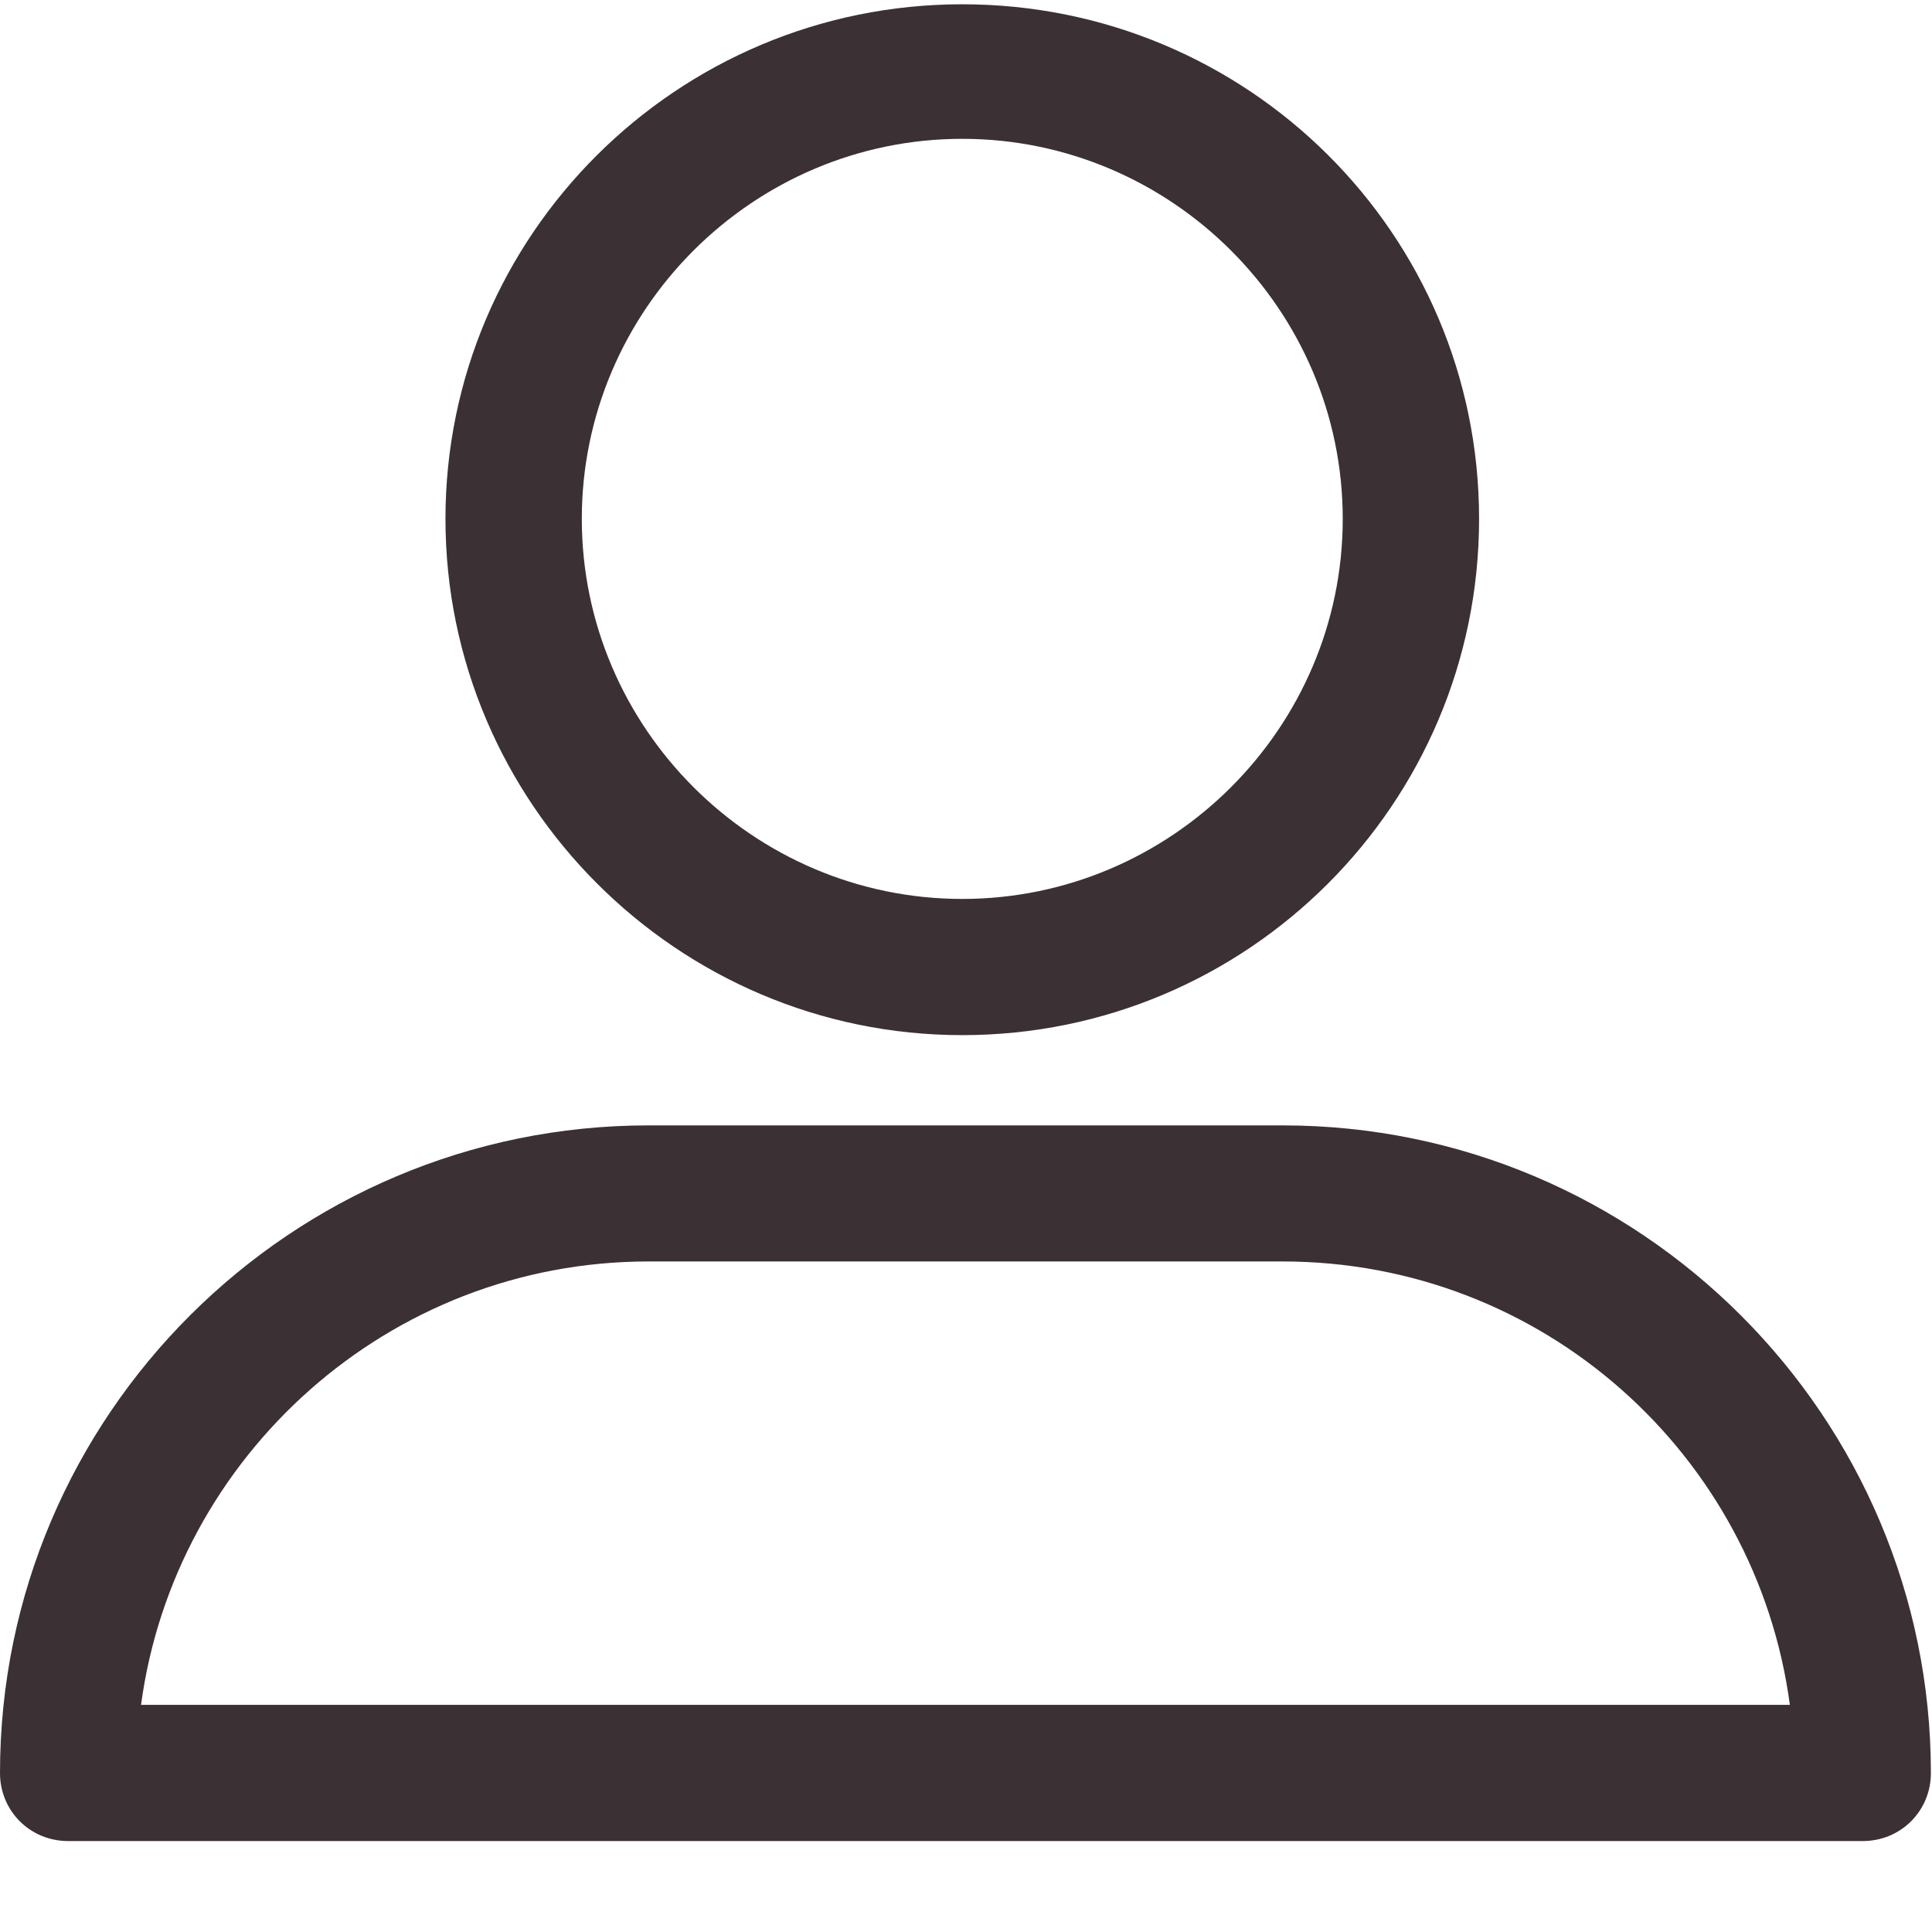
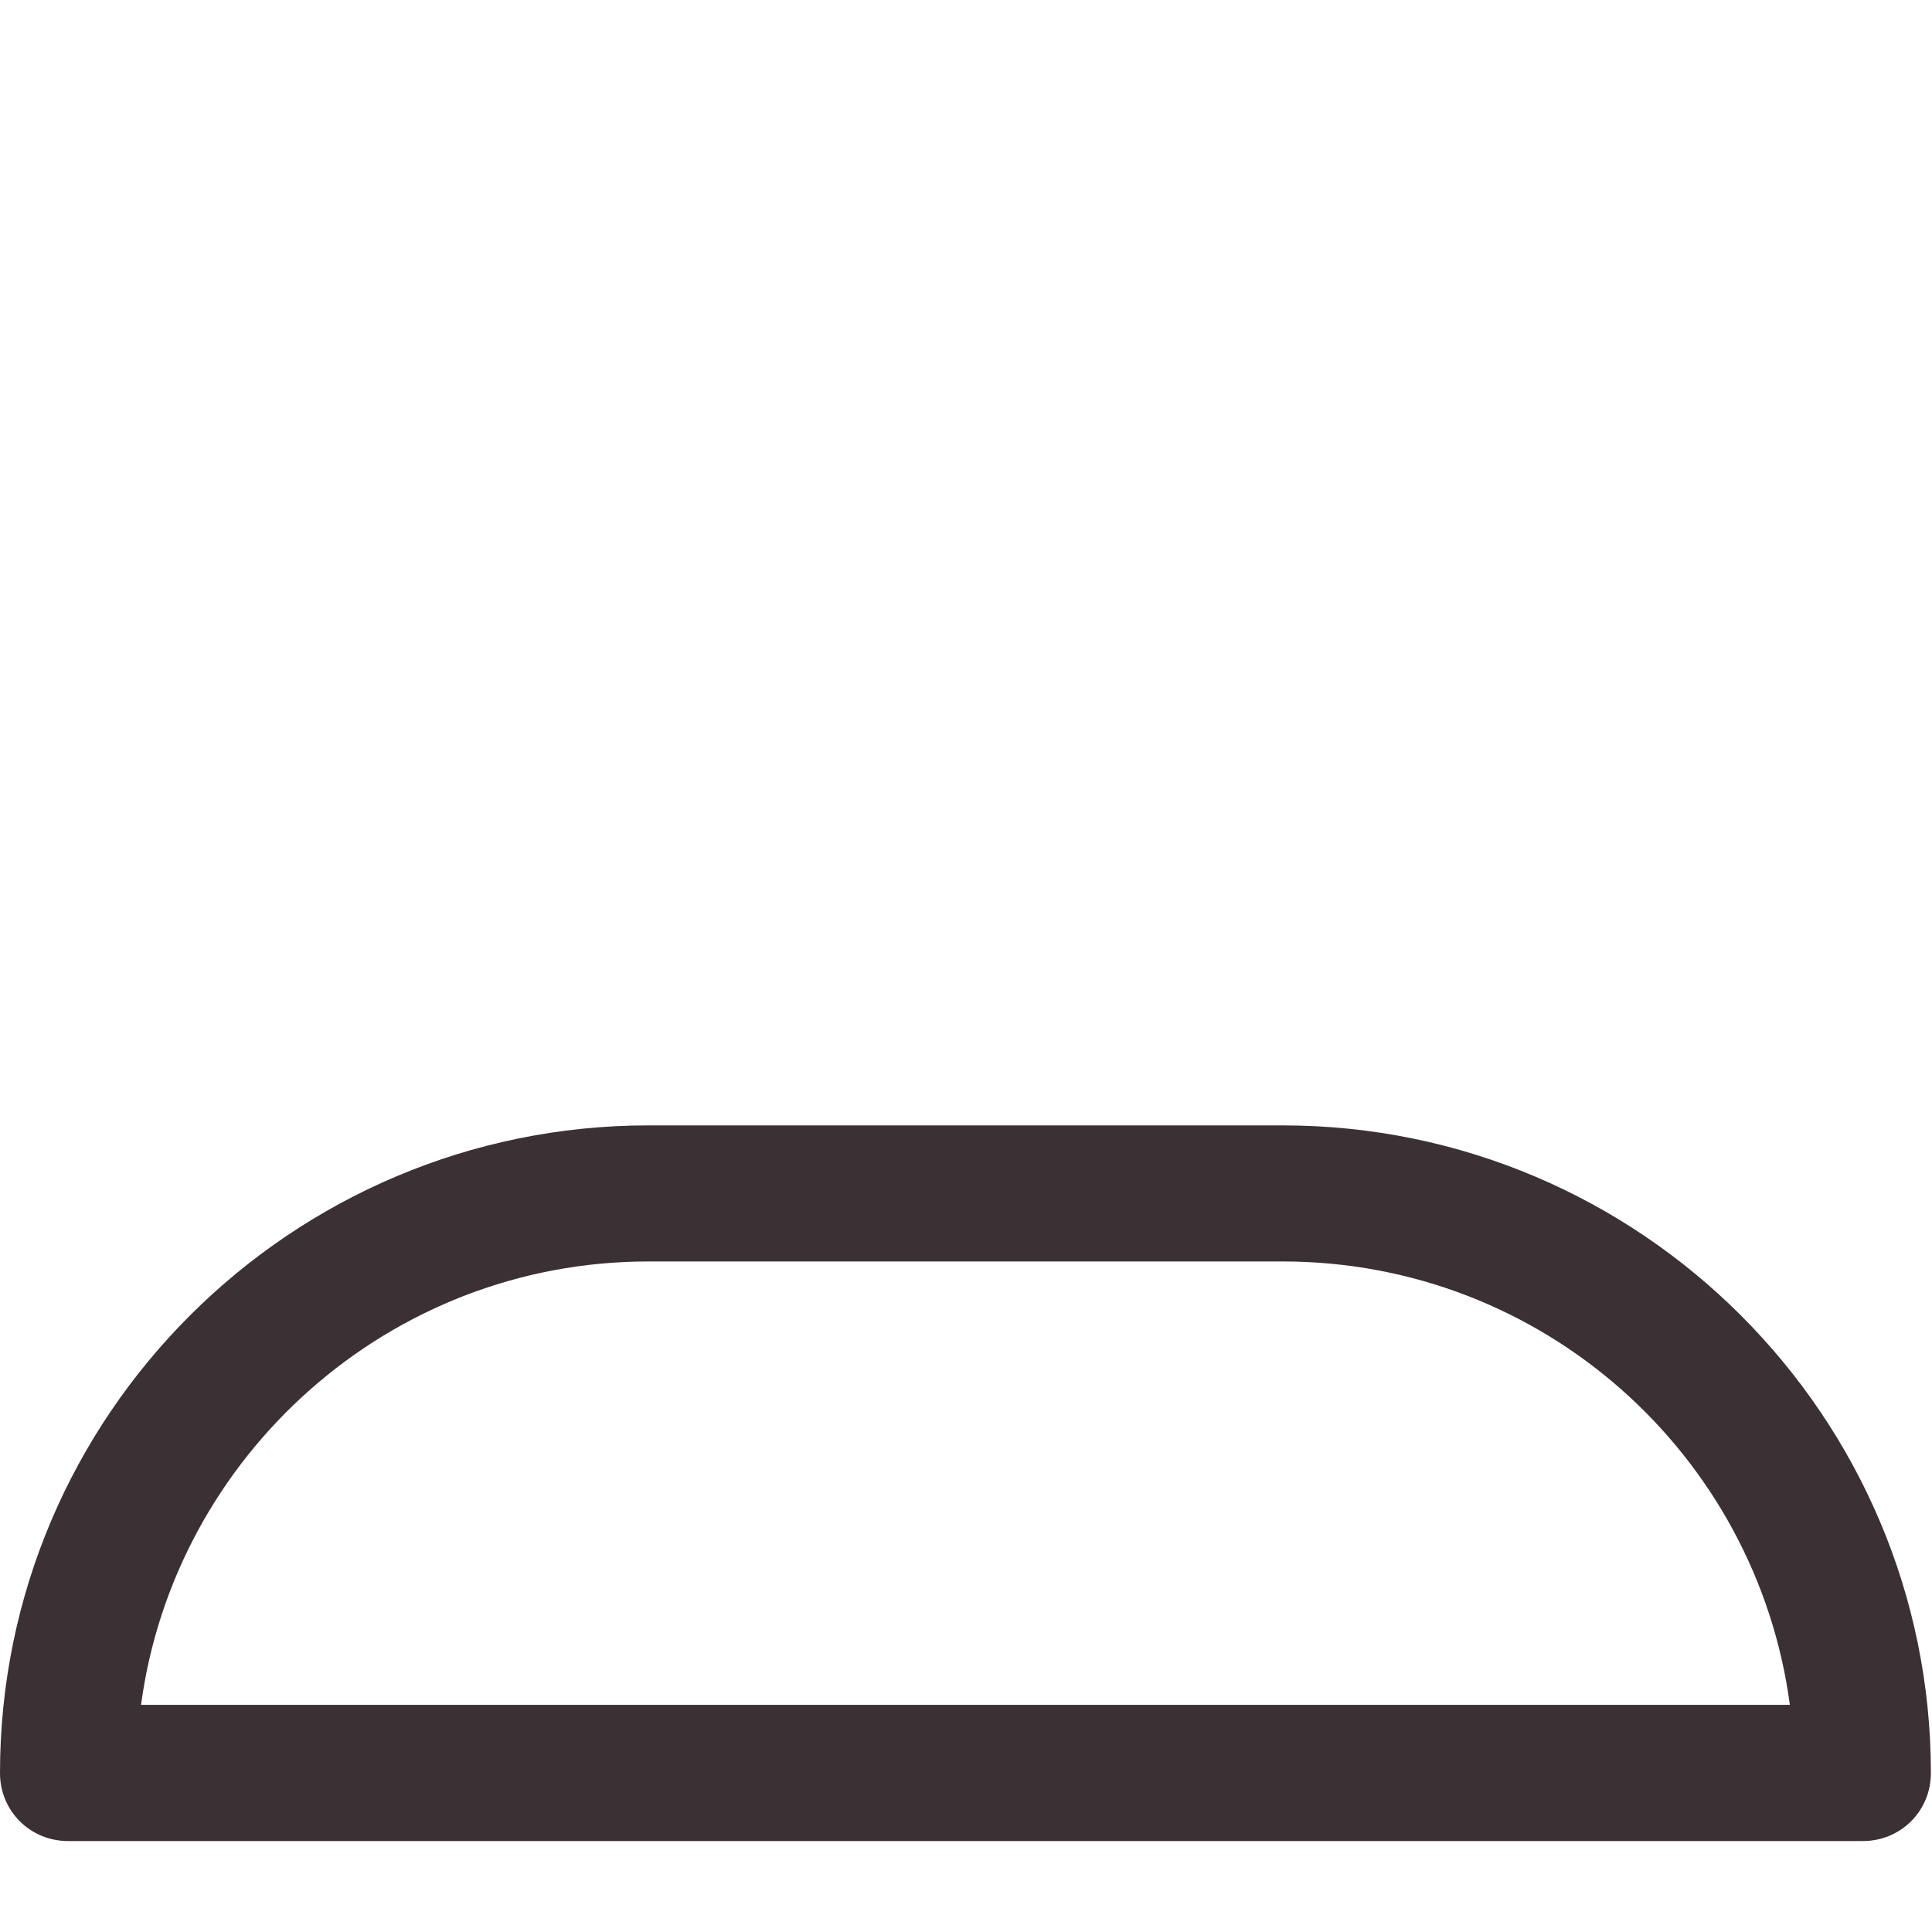
<svg xmlns="http://www.w3.org/2000/svg" width="14px" height="14px" viewBox="0 0 14 14" version="1.1">
  <title>001-profile</title>
  <desc>Created with Sketch.</desc>
  <defs />
  <g id="Symbols" stroke="none" stroke-width="1" fill="none" fill-rule="evenodd">
    <g id="Header/nav/full" transform="translate(-1248, -59)" fill="#3B3033">
      <g id="001-profile" transform="translate(1248, 59)">
-         <path d="M6.973,7.501 C9.041,7.501 10.718,5.825 10.718,3.76 C10.718,1.695 9.041,0.031 6.973,0.031 C4.905,0.031 3.228,1.706 3.228,3.76 C3.228,5.814 4.905,7.501 6.973,7.501 Z M6.973,1.006 C8.489,1.006 9.73,2.245 9.73,3.76 C9.73,5.274 8.489,6.514 6.973,6.514 C5.457,6.514 4.216,5.274 4.216,3.76 C4.216,2.245 5.457,1.006 6.973,1.006 Z" id="Fill-1" />
        <path d="M0.494,13.341 L13.498,13.341 C13.774,13.341 13.992,13.123 13.992,12.848 C13.992,10.266 11.89,8.155 9.294,8.155 L4.699,8.155 C2.114,8.155 0,10.254 0,12.848 C0,13.123 0.218,13.341 0.494,13.341 Z M4.699,9.141 L9.294,9.141 C11.178,9.141 12.728,10.541 12.97,12.354 L1.022,12.354 C1.264,10.553 2.815,9.141 4.699,9.141 Z" id="Fill-2" />
      </g>
    </g>
  </g>
</svg>